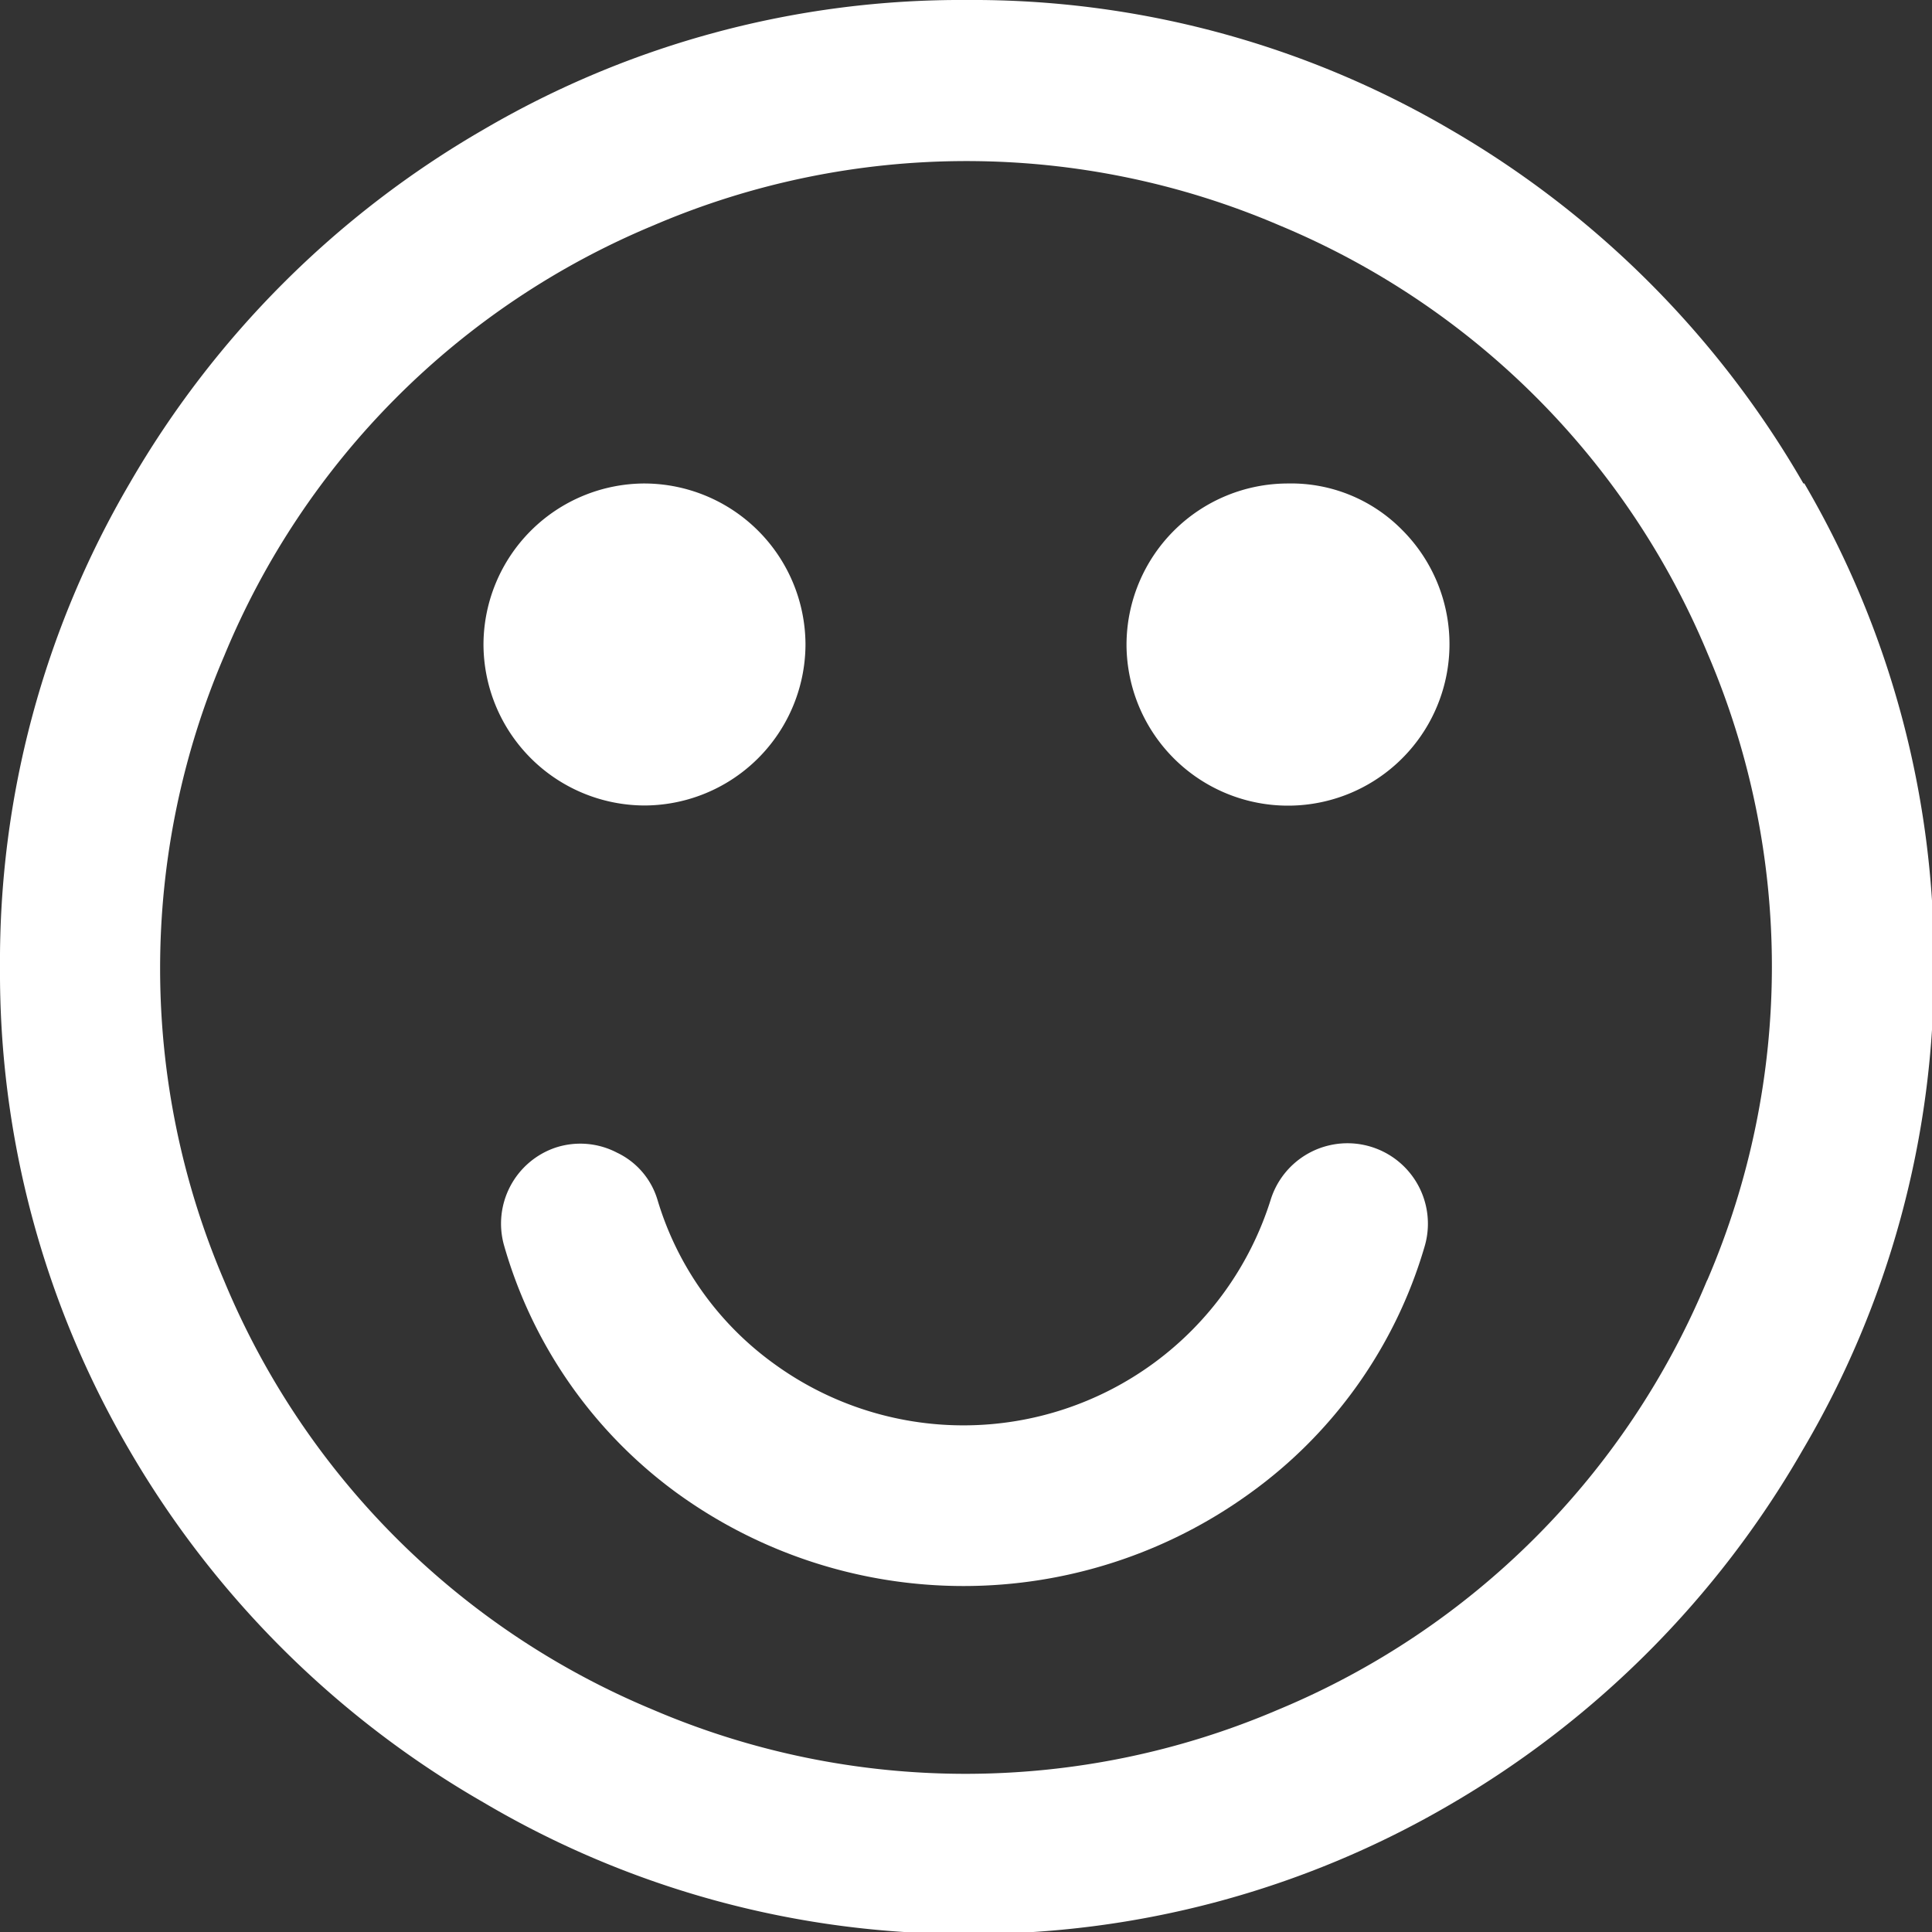
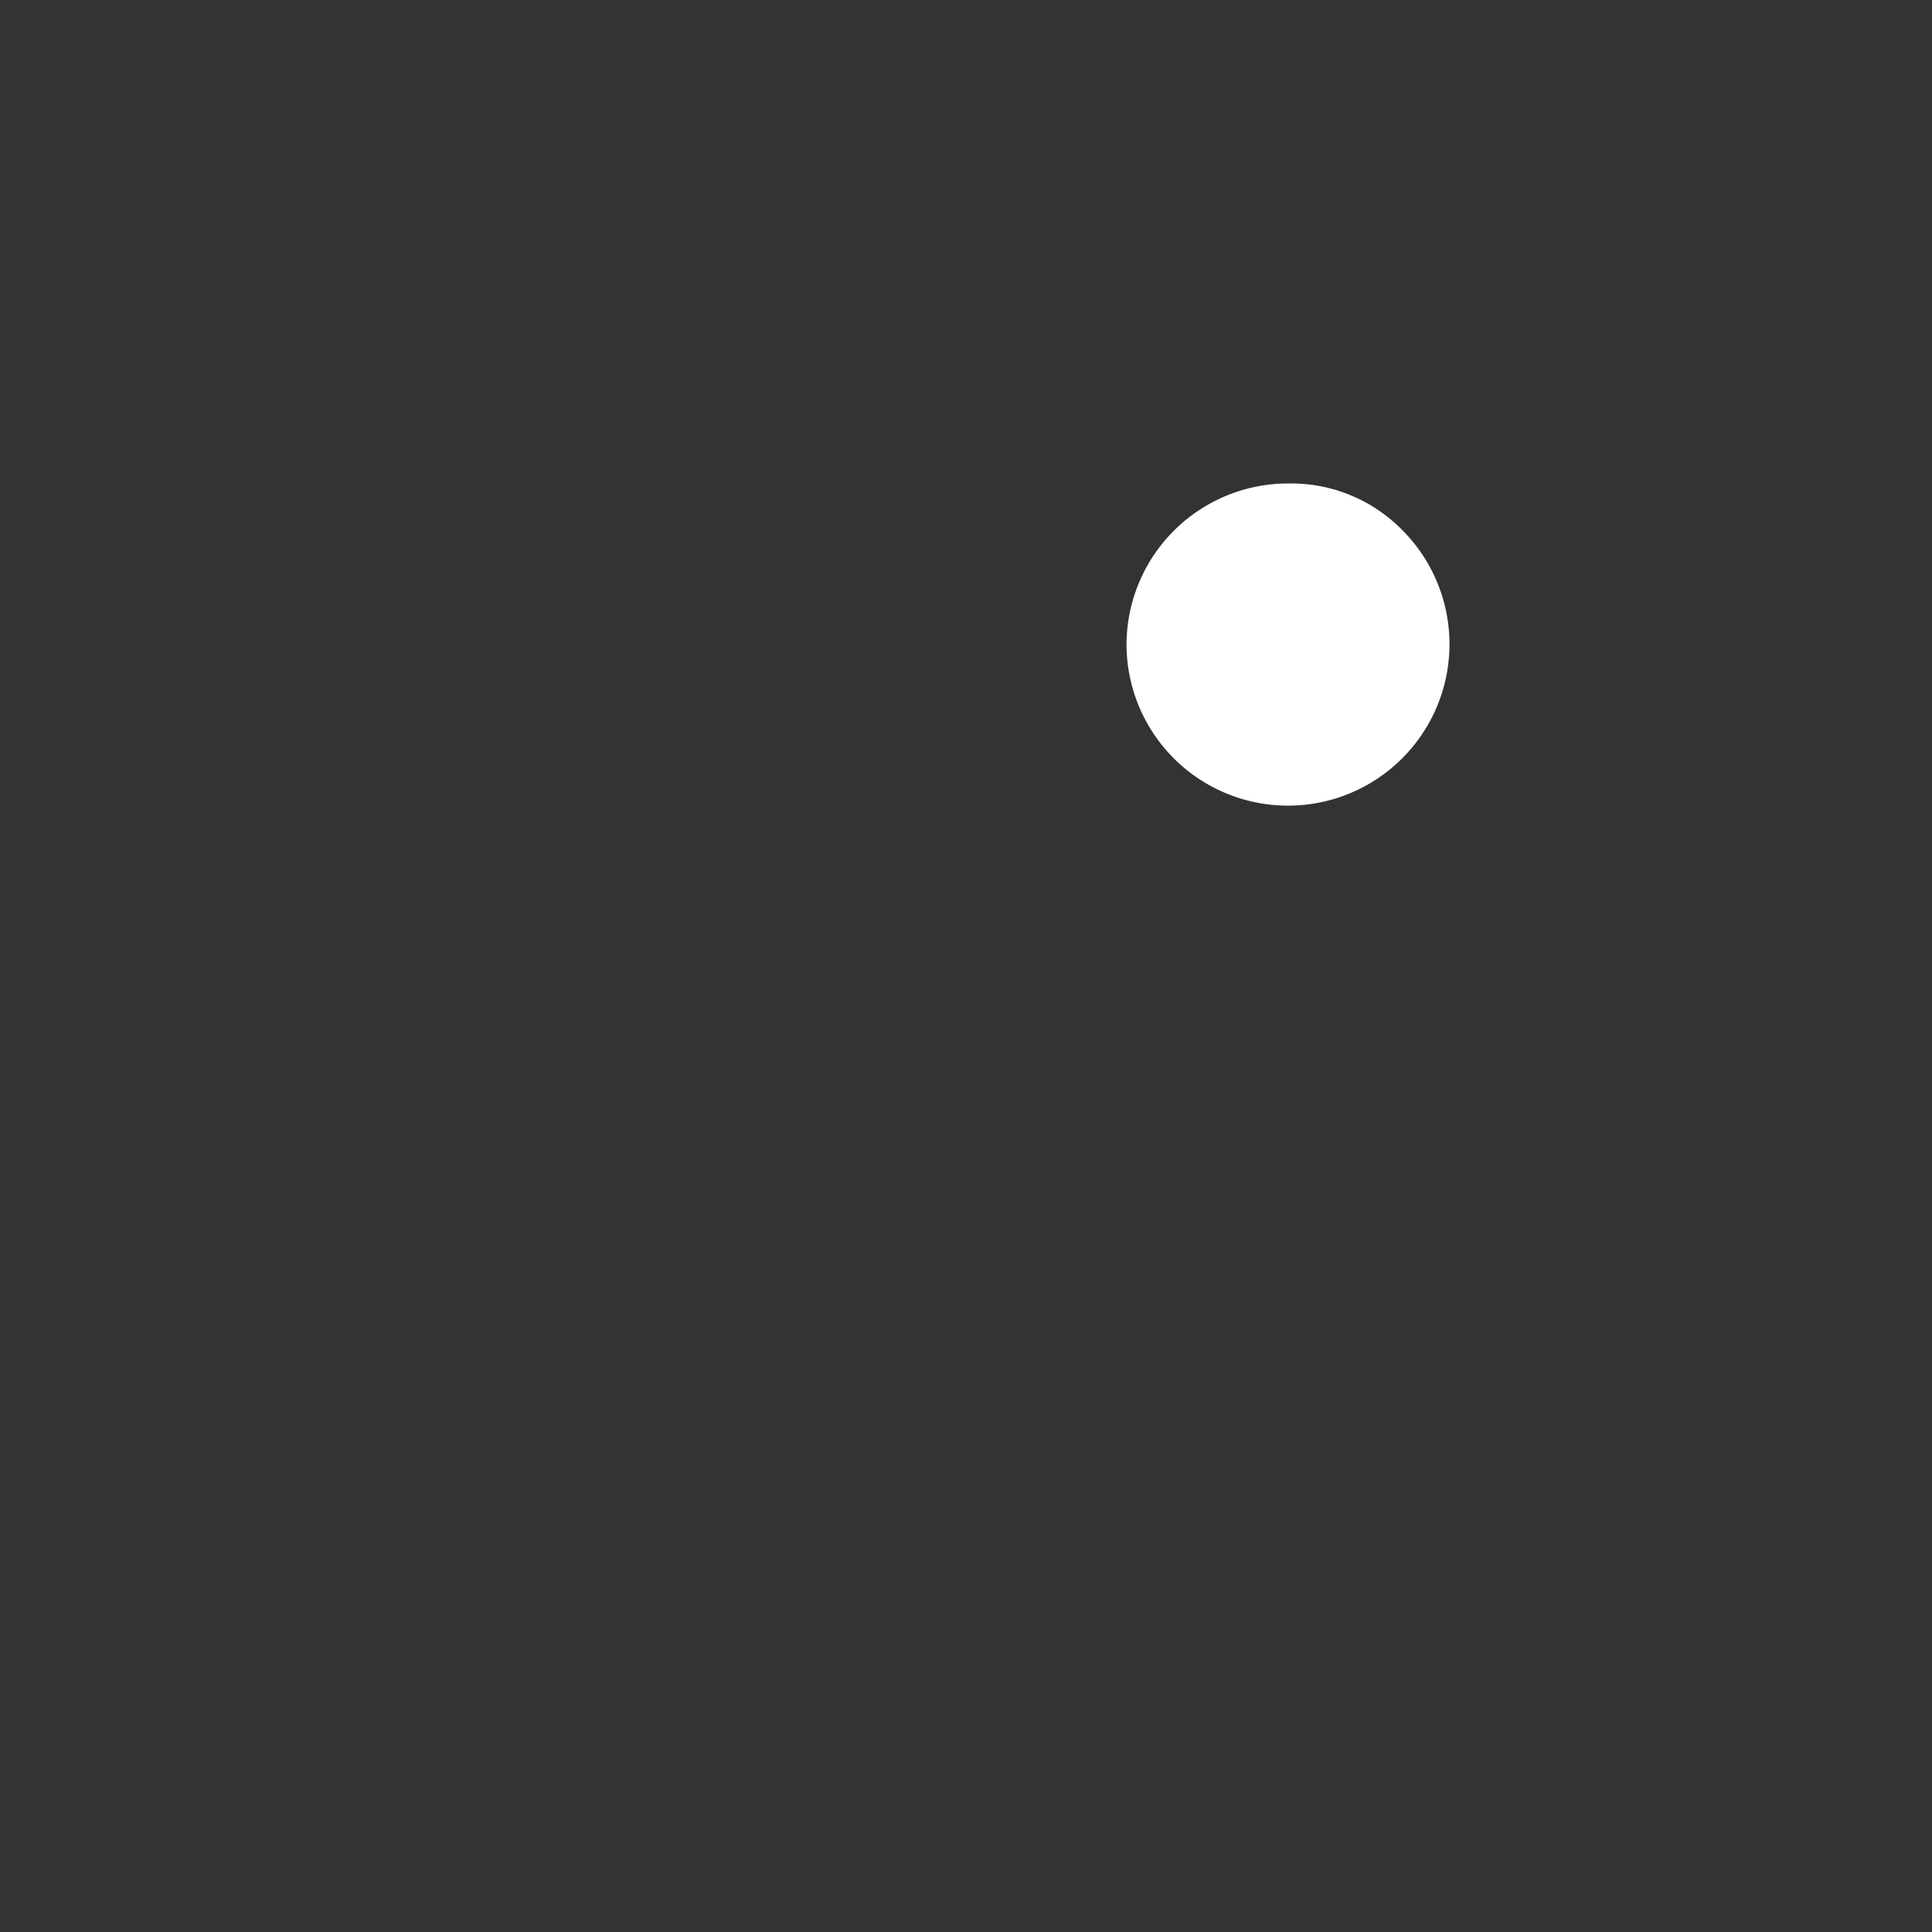
<svg xmlns="http://www.w3.org/2000/svg" id="Layer_1" data-name="Layer 1" width="19.98" height="19.98" viewBox="0 0 19.98 19.98">
  <rect x="0" y="0" width="19.98" height="19.98" fill="#333333" stroke="none" />
  <defs>
    <style>.cls-1{fill:#ffffff;}</style>
  </defs>
  <title>happyface-happiness</title>
-   <path class="cls-1" d="M19.65,6A10,10,0,0,0,16,2.34,9.77,9.77,0,0,0,11,1,9.77,9.77,0,0,0,6,2.34,10,10,0,0,0,2.34,6,9.77,9.77,0,0,0,1,11a9.78,9.78,0,0,0,1.34,5A10,10,0,0,0,6,19.64,9.78,9.78,0,0,0,11,21a9.78,9.78,0,0,0,5-1.34A10,10,0,0,0,19.64,16,9.78,9.78,0,0,0,21,11a9.78,9.78,0,0,0-1.34-5Zm-1,8.25a8.21,8.21,0,0,1-4.43,4.43,8.21,8.21,0,0,1-6.47,0,8.21,8.21,0,0,1-4.43-4.43,8.21,8.21,0,0,1,0-6.47A8.21,8.21,0,0,1,7.76,3.33a8.21,8.21,0,0,1,6.47,0,8.21,8.21,0,0,1,4.43,4.43,8.21,8.21,0,0,1,0,6.47Z" transform="translate(-1 -1)" />
-   <path class="cls-1" d="M8,16.44a5.05,5.05,0,0,0,5.93,0,4.8,4.8,0,0,0,1.8-2.54.83.83,0,1,0-1.59-.49A3.33,3.33,0,0,1,9,15.1a3.23,3.23,0,0,1-1.2-1.69.79.79,0,0,0-.42-.49.82.82,0,0,0-.64-.05.83.83,0,0,0-.53,1A4.8,4.8,0,0,0,8,16.44Z" transform="translate(-1 -1)" />
-   <path class="cls-1" d="M7.66,9.33A1.67,1.67,0,0,0,9.33,7.66,1.67,1.67,0,0,0,7.66,6,1.67,1.67,0,0,0,6,7.66,1.67,1.67,0,0,0,7.66,9.33Z" transform="translate(-1 -1)" />
  <path class="cls-1" d="M14.32,6a1.67,1.67,0,0,0-1.67,1.67A1.67,1.67,0,1,0,15.5,6.48,1.61,1.61,0,0,0,14.32,6Z" transform="translate(-1 -1)" />
</svg>